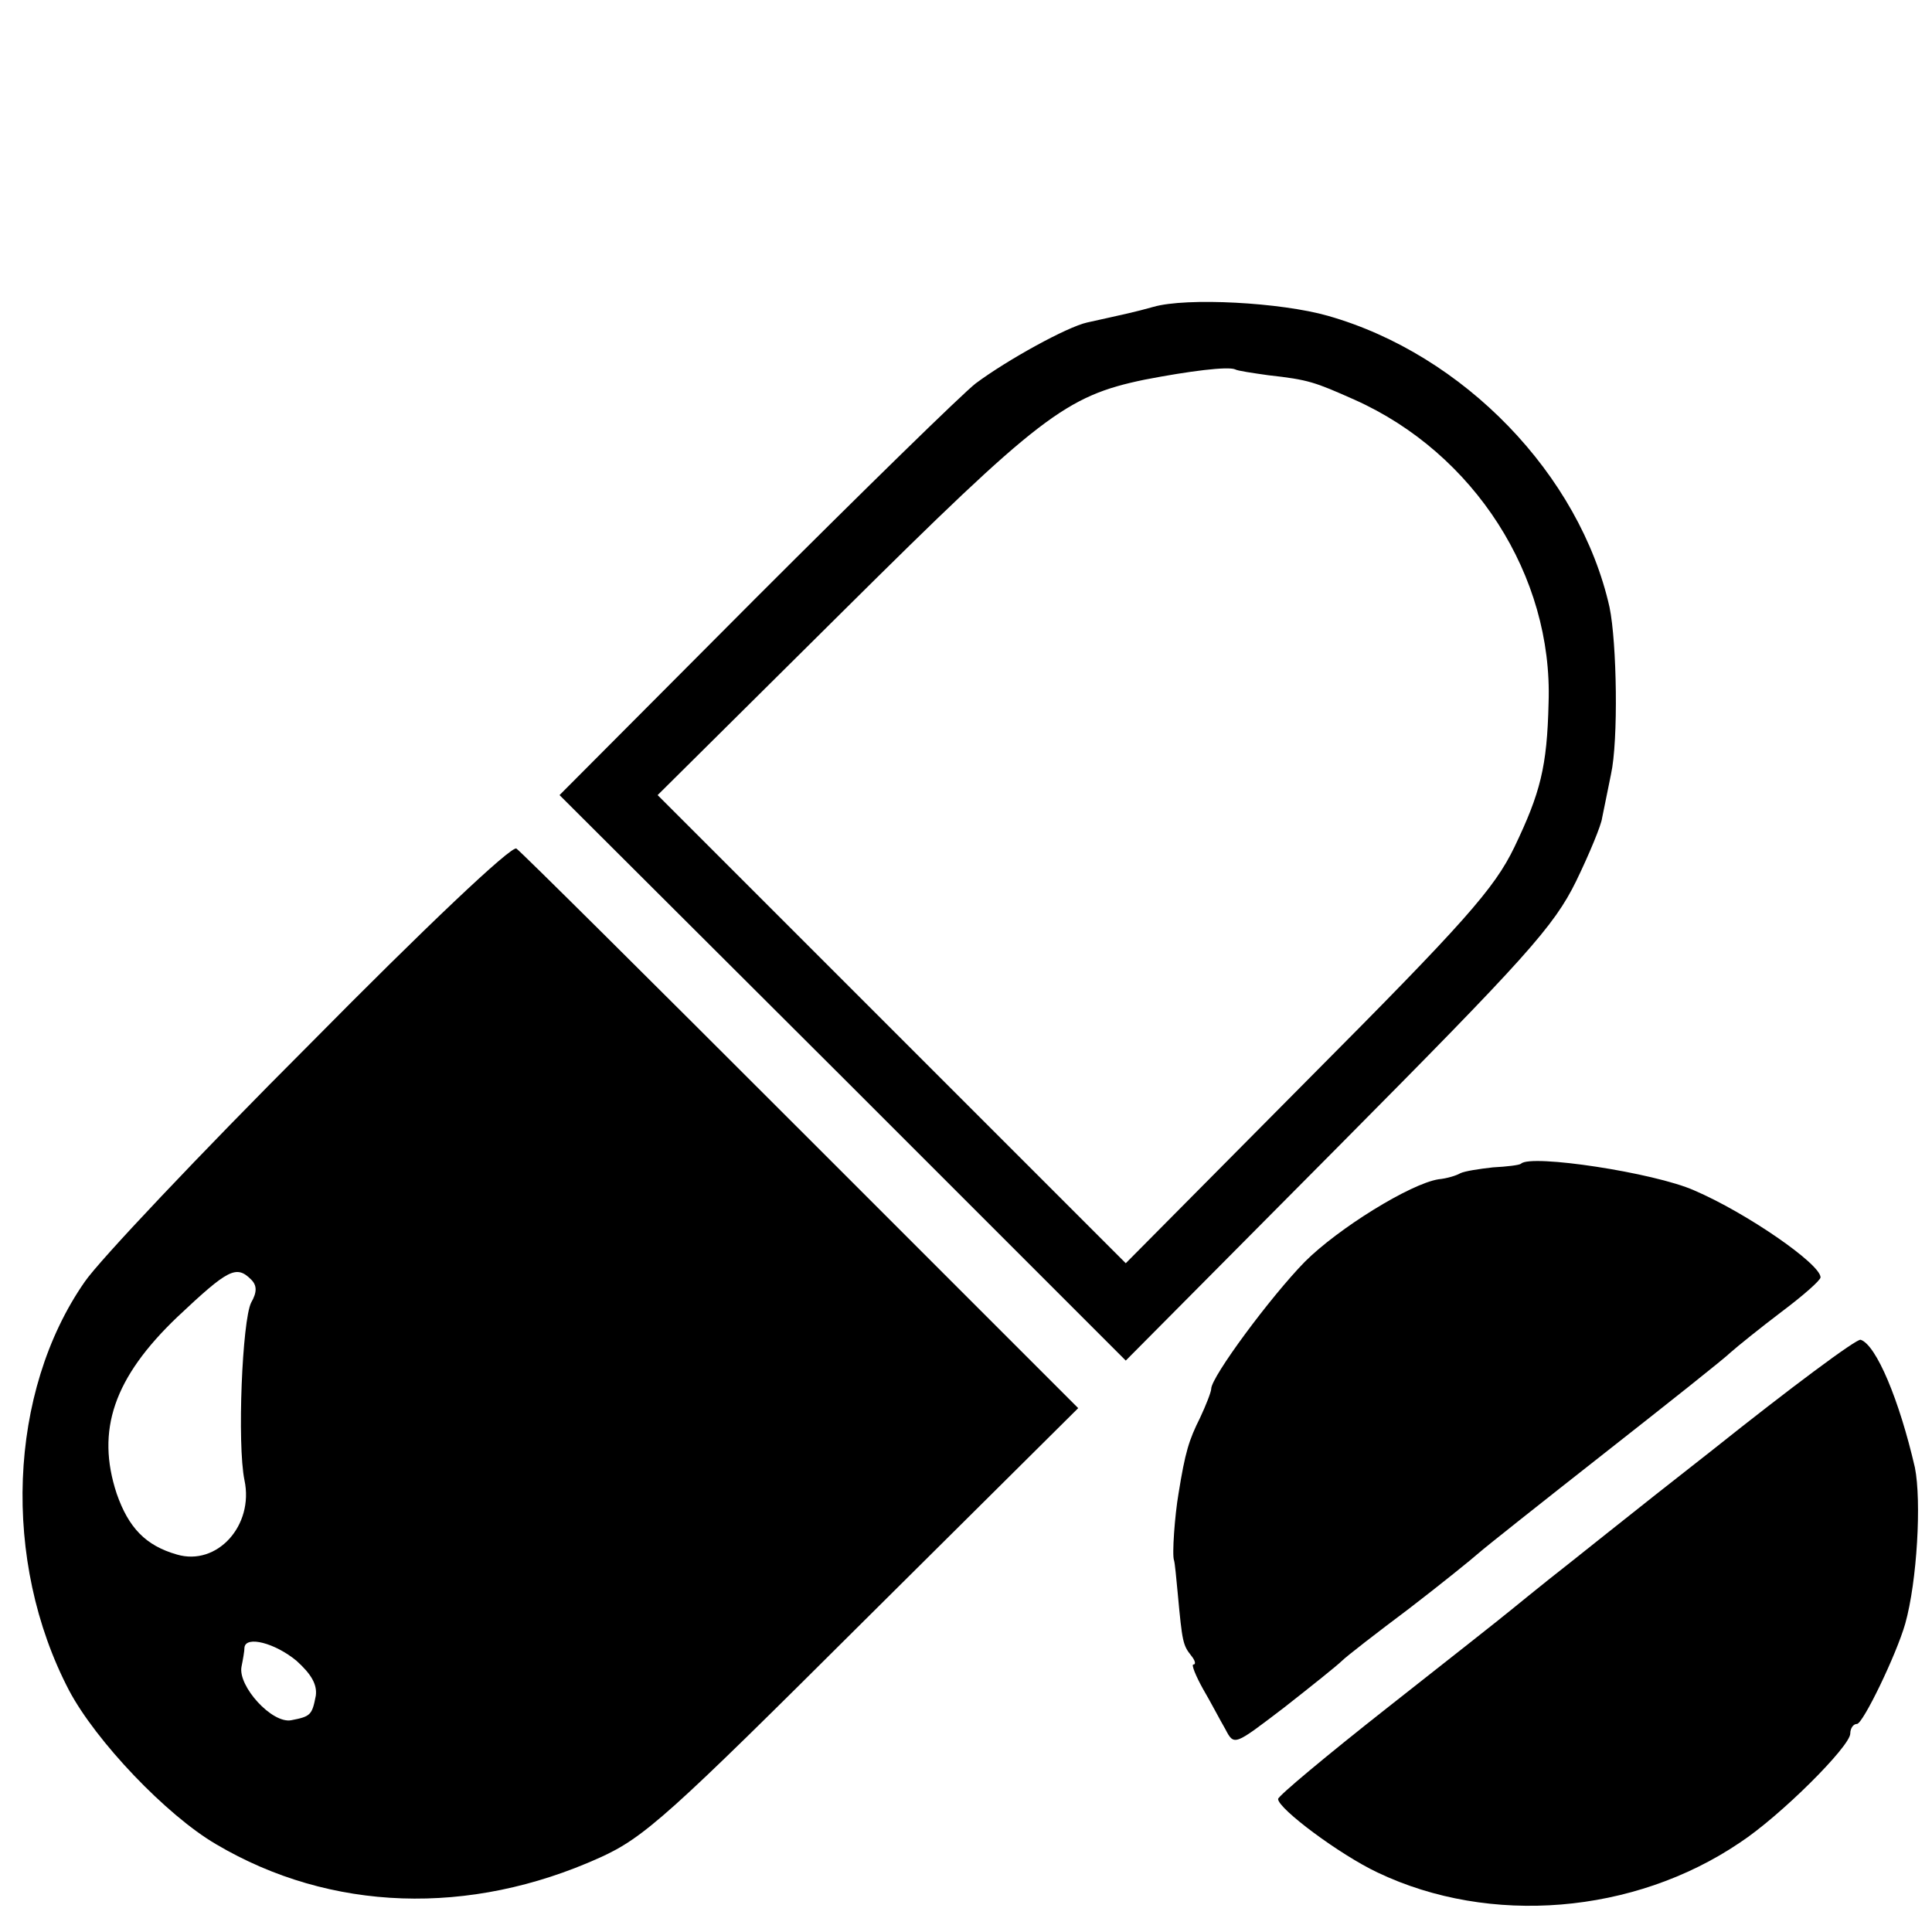
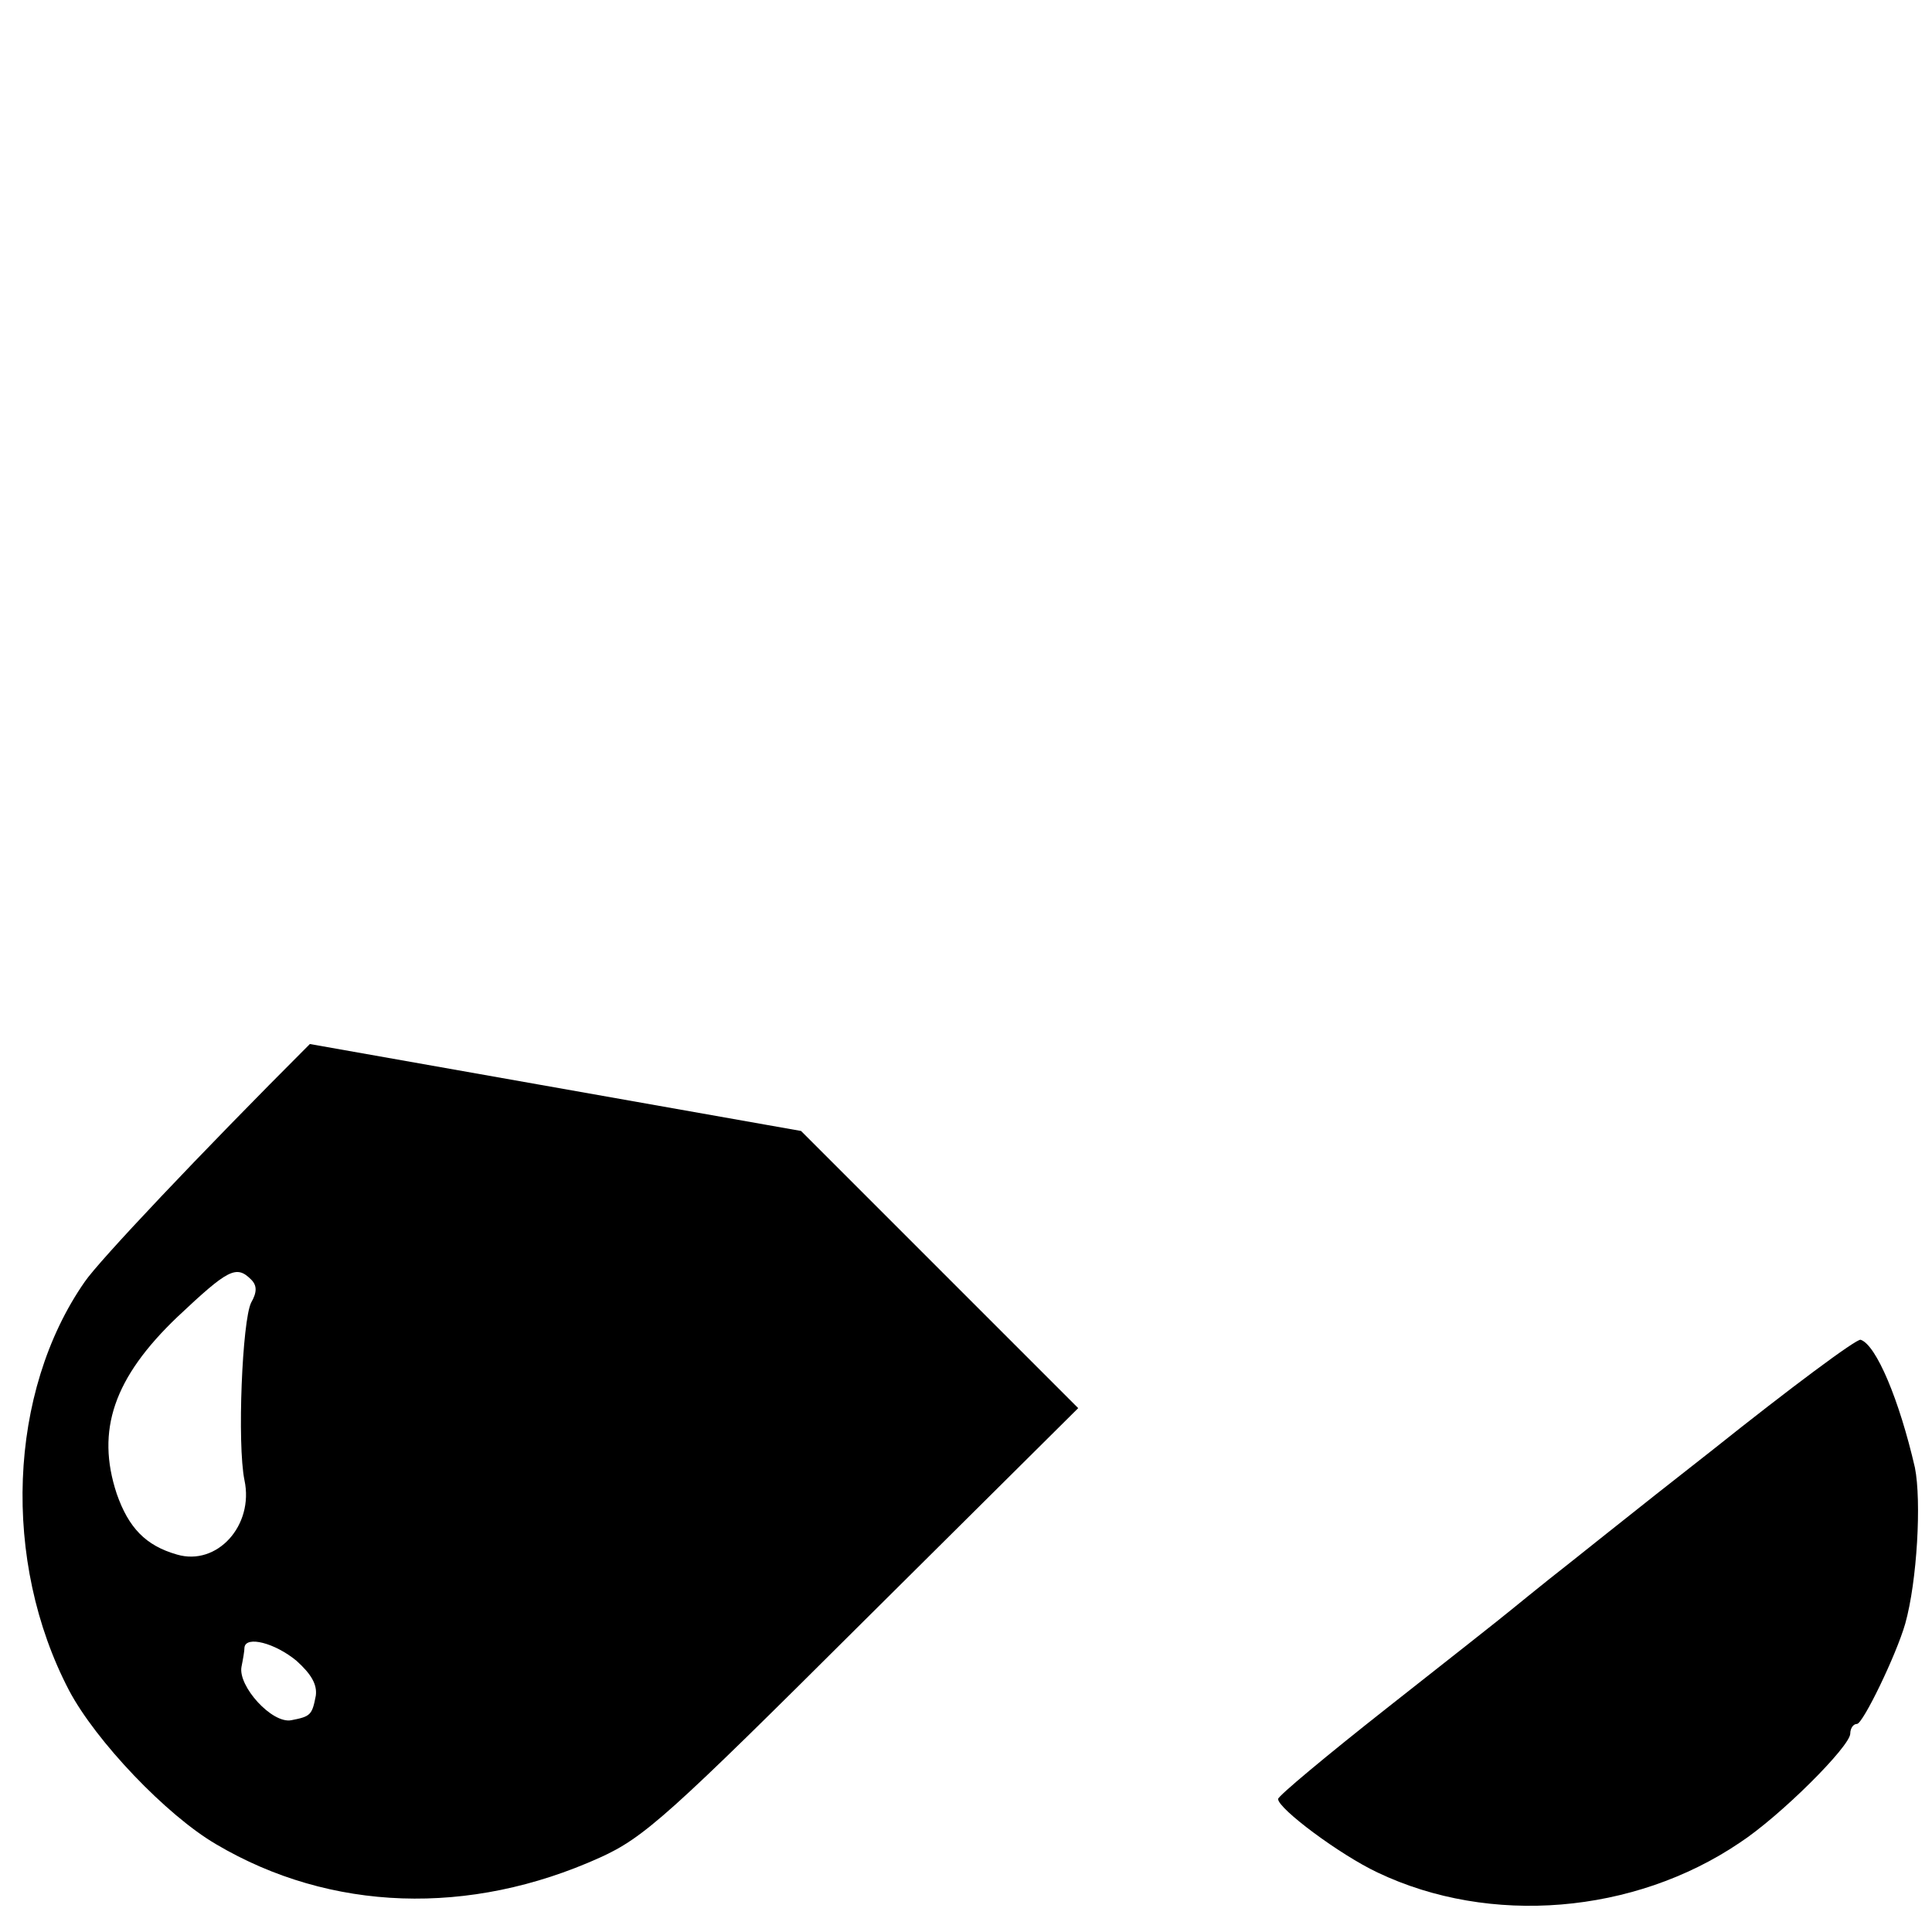
<svg xmlns="http://www.w3.org/2000/svg" version="1.0" width="260pt" height="260pt" viewBox="0 0 260 260" preserveAspectRatio="xMidYMid meet">
  <g transform="translate(0,260) scale(0.1,-0.1)" fill="#000000" stroke="none">
-     <path d="M1552 2187 c-25 -7 -35 -9 -89 -21 -27 -6 -107 -50 -150 -82 -18 -14 -151 -144 -296 -289 l-264 -265 381 -380 381 -381 286 288 c253 255 290 296 320 357 18 37 34 76 35 85 2 9 7 35 12 59 10 45 8 177 -2 225 -40 178 -196 340 -379 392 -63 18 -190 25 -235 12z m155 -92 c54 -6 62 -9 116 -33 161 -72 267 -237 261 -408 -2 -86 -11 -121 -46 -194 -27 -56 -67 -101 -277 -312 l-246 -248 -315 315 -315 315 250 248 c264 262 299 289 405 311 62 12 112 18 122 14 3 -2 24 -5 45 -8z" />
-     <path d="M417 1195 c-148 -148 -284 -292 -303 -320 -103 -148 -112 -376 -21 -550 36 -68 131 -168 198 -207 154 -91 341 -97 516 -18 60 27 94 58 355 318 l289 287 -373 373 c-205 205 -377 376 -383 380 -6 5 -124 -107 -278 -263z m-79 -317 c8 -8 8 -17 0 -31 -12 -24 -19 -190 -9 -239 13 -61 -37 -116 -91 -100 -42 12 -65 36 -81 82 -28 85 -4 156 82 238 68 64 79 70 99 50z m61 -513 c20 -18 28 -32 26 -47 -5 -26 -7 -28 -33 -33 -26 -5 -72 46 -67 72 2 10 4 21 4 26 2 16 41 6 70 -18z" />
-     <path d="M2047 1034 c-2 -2 -19 -4 -38 -5 -18 -2 -38 -5 -44 -8 -5 -3 -18 -7 -29 -8 -38 -6 -135 -66 -180 -111 -46 -47 -126 -155 -126 -171 0 -4 -7 -22 -15 -39 -15 -30 -20 -46 -29 -102 -5 -29 -9 -83 -6 -90 1 -3 3 -23 5 -45 6 -65 7 -69 18 -83 5 -6 7 -12 3 -12 -3 0 3 -15 13 -33 10 -17 23 -42 30 -54 12 -23 12 -22 79 29 37 29 72 57 78 63 6 6 46 37 90 70 43 33 85 67 94 75 9 8 86 69 170 135 84 66 161 127 169 135 9 8 40 33 69 55 28 21 52 42 52 46 0 18 -100 87 -170 117 -54 24 -220 49 -233 36z" />
+     <path d="M417 1195 c-148 -148 -284 -292 -303 -320 -103 -148 -112 -376 -21 -550 36 -68 131 -168 198 -207 154 -91 341 -97 516 -18 60 27 94 58 355 318 l289 287 -373 373 z m-79 -317 c8 -8 8 -17 0 -31 -12 -24 -19 -190 -9 -239 13 -61 -37 -116 -91 -100 -42 12 -65 36 -81 82 -28 85 -4 156 82 238 68 64 79 70 99 50z m61 -513 c20 -18 28 -32 26 -47 -5 -26 -7 -28 -33 -33 -26 -5 -72 46 -67 72 2 10 4 21 4 26 2 16 41 6 70 -18z" />
    <path d="M2305 649 c-105 -82 -203 -161 -220 -174 -16 -13 -40 -32 -52 -42 -12 -10 -87 -69 -167 -132 -80 -63 -146 -118 -146 -122 0 -13 83 -75 134 -99 151 -72 345 -56 487 40 55 36 149 130 149 147 0 7 4 13 9 13 8 0 53 93 65 135 16 57 22 165 13 210 -21 91 -52 165 -73 172 -5 2 -95 -65 -199 -148z" />
  </g>
</svg>